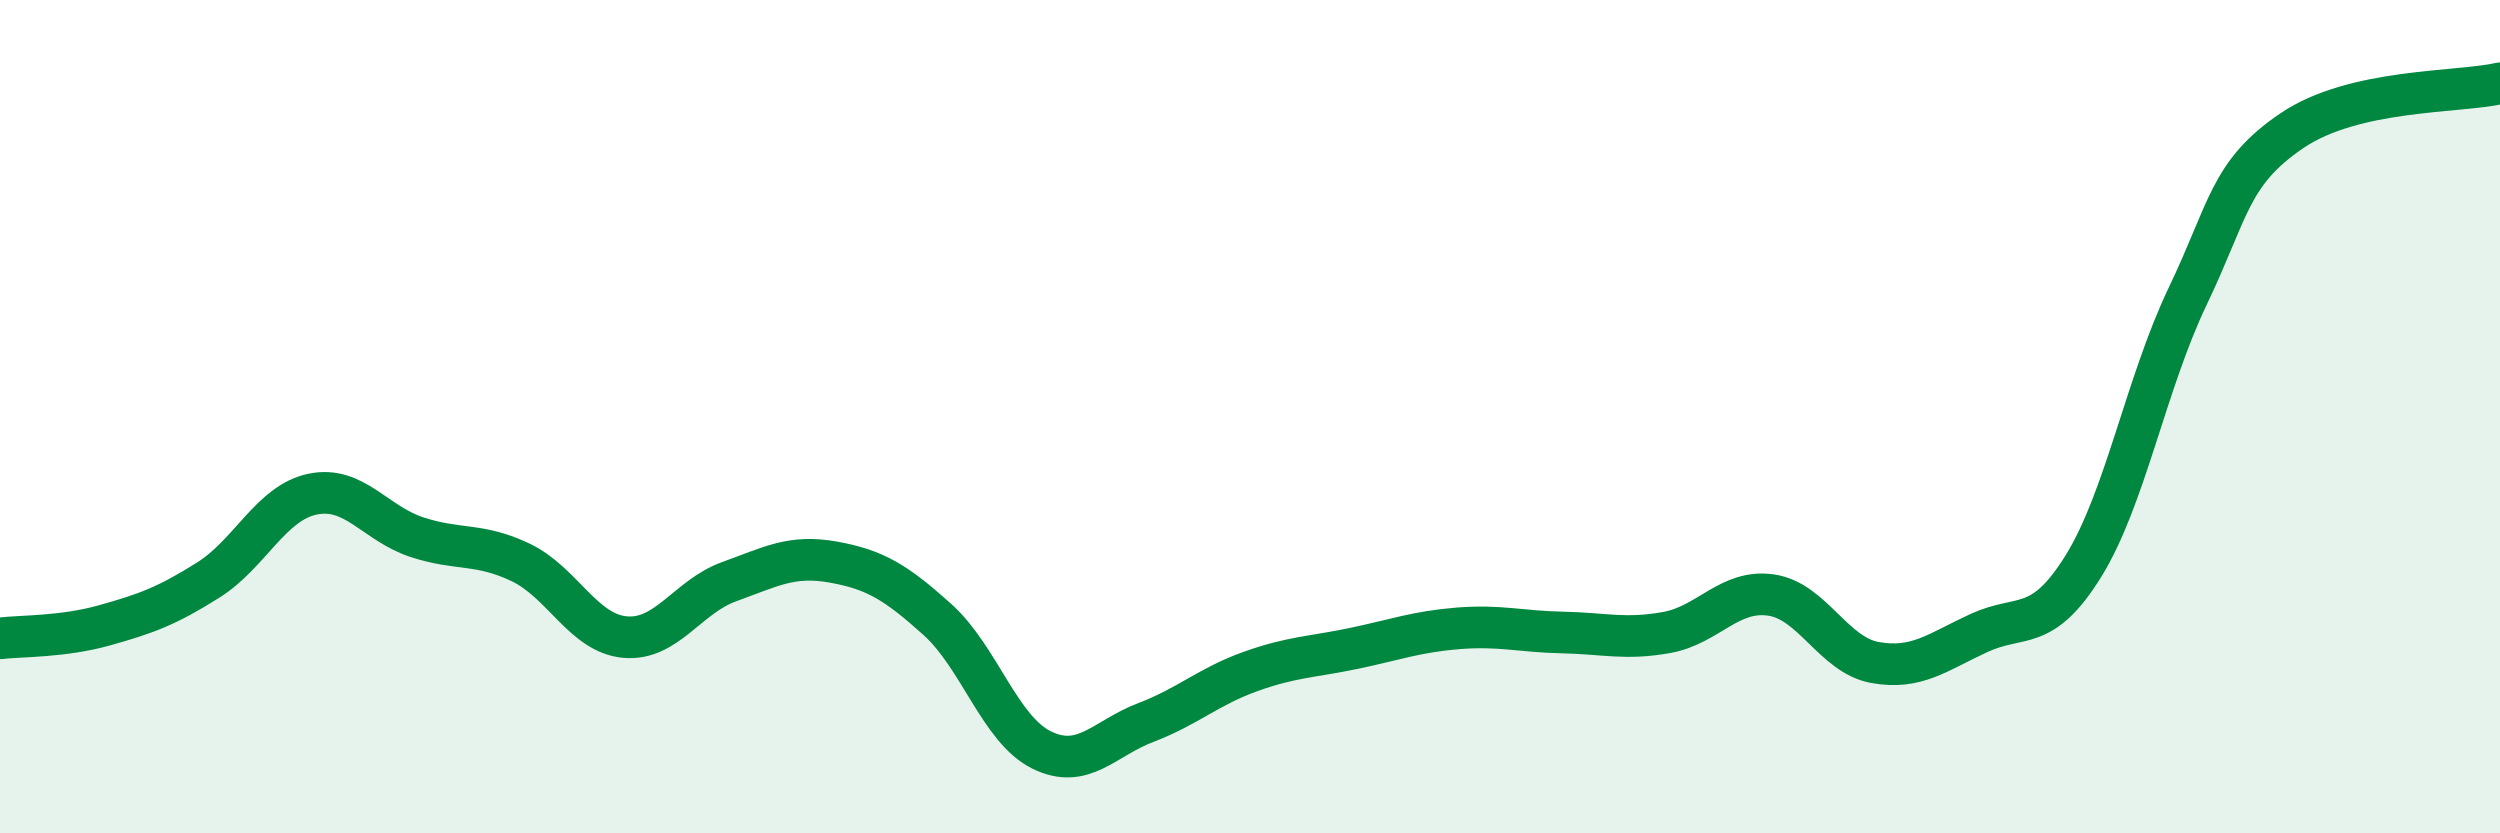
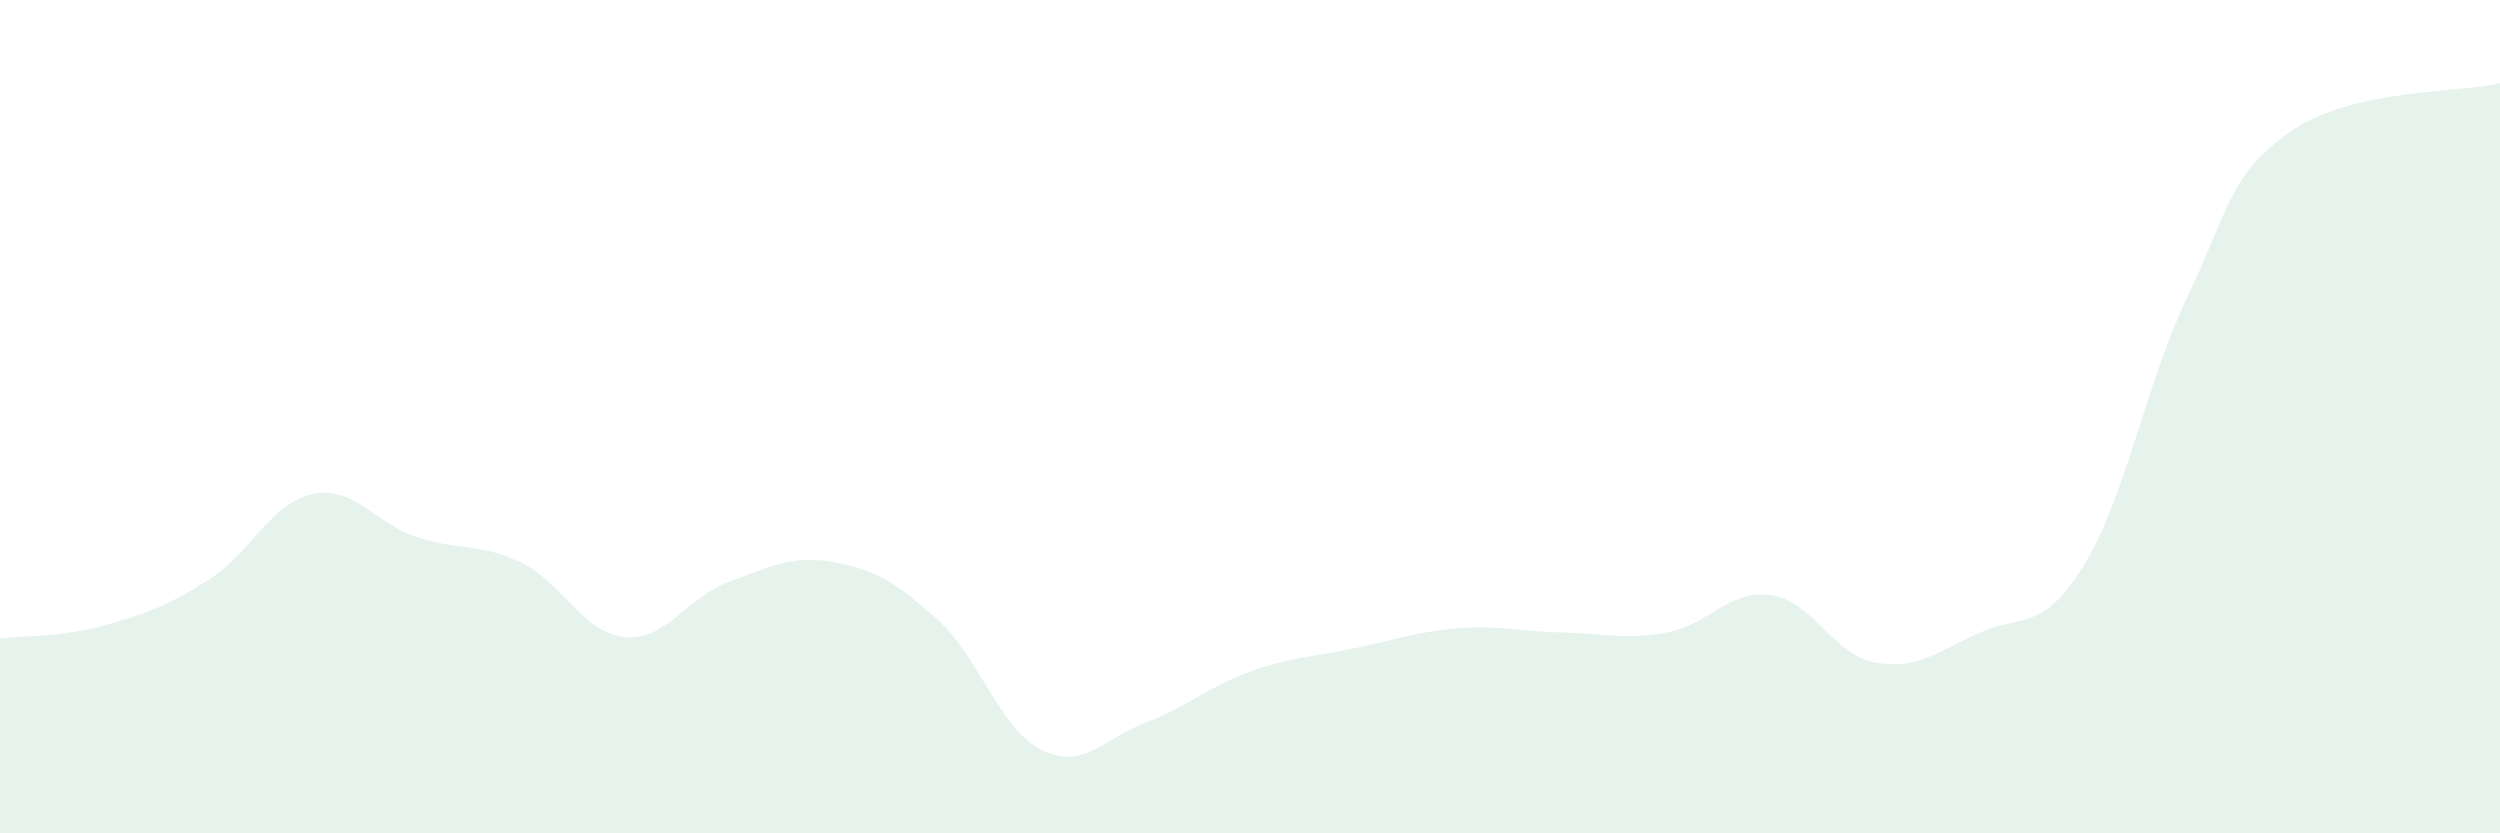
<svg xmlns="http://www.w3.org/2000/svg" width="60" height="20" viewBox="0 0 60 20">
  <path d="M 0,15.32 C 0.5,15.26 1.5,15.29 2.5,15.01 C 3.5,14.73 4,14.55 5,13.92 C 6,13.29 6.5,12.07 7.5,11.86 C 8.5,11.65 9,12.56 10,12.89 C 11,13.22 11.5,13.02 12.5,13.5 C 13.5,13.98 14,15.2 15,15.29 C 16,15.38 16.5,14.32 17.5,13.96 C 18.5,13.6 19,13.31 20,13.49 C 21,13.67 21.5,13.97 22.5,14.87 C 23.5,15.77 24,17.51 25,18 C 26,18.49 26.5,17.72 27.5,17.34 C 28.5,16.96 29,16.48 30,16.12 C 31,15.76 31.5,15.77 32.5,15.56 C 33.5,15.35 34,15.16 35,15.08 C 36,15 36.5,15.16 37.5,15.18 C 38.5,15.2 39,15.36 40,15.18 C 41,15 41.5,14.14 42.5,14.28 C 43.5,14.42 44,15.72 45,15.9 C 46,16.08 46.5,15.65 47.5,15.19 C 48.5,14.73 49,15.2 50,13.59 C 51,11.98 51.5,9.21 52.5,7.12 C 53.5,5.03 53.5,4.16 55,3.14 C 56.5,2.12 59,2.23 60,2L60 20L0 20Z" fill="#008740" opacity="0.1" stroke-linecap="round" stroke-linejoin="round" />
-   <path d="M 0,15.32 C 0.5,15.26 1.5,15.29 2.5,15.01 C 3.5,14.73 4,14.55 5,13.92 C 6,13.29 6.5,12.07 7.5,11.86 C 8.5,11.65 9,12.56 10,12.89 C 11,13.22 11.5,13.02 12.5,13.5 C 13.5,13.98 14,15.2 15,15.29 C 16,15.38 16.5,14.32 17.5,13.96 C 18.5,13.6 19,13.31 20,13.49 C 21,13.67 21.5,13.97 22.5,14.87 C 23.5,15.77 24,17.51 25,18 C 26,18.49 26.5,17.72 27.5,17.34 C 28.5,16.96 29,16.48 30,16.12 C 31,15.76 31.5,15.77 32.5,15.56 C 33.5,15.35 34,15.16 35,15.08 C 36,15 36.5,15.16 37.5,15.18 C 38.5,15.2 39,15.36 40,15.18 C 41,15 41.5,14.14 42.5,14.28 C 43.5,14.42 44,15.72 45,15.9 C 46,16.08 46.5,15.65 47.5,15.19 C 48.5,14.73 49,15.2 50,13.59 C 51,11.98 51.5,9.21 52.5,7.12 C 53.5,5.03 53.5,4.16 55,3.14 C 56.5,2.12 59,2.23 60,2" stroke="#008740" stroke-width="1" fill="none" stroke-linecap="round" stroke-linejoin="round" />
</svg>